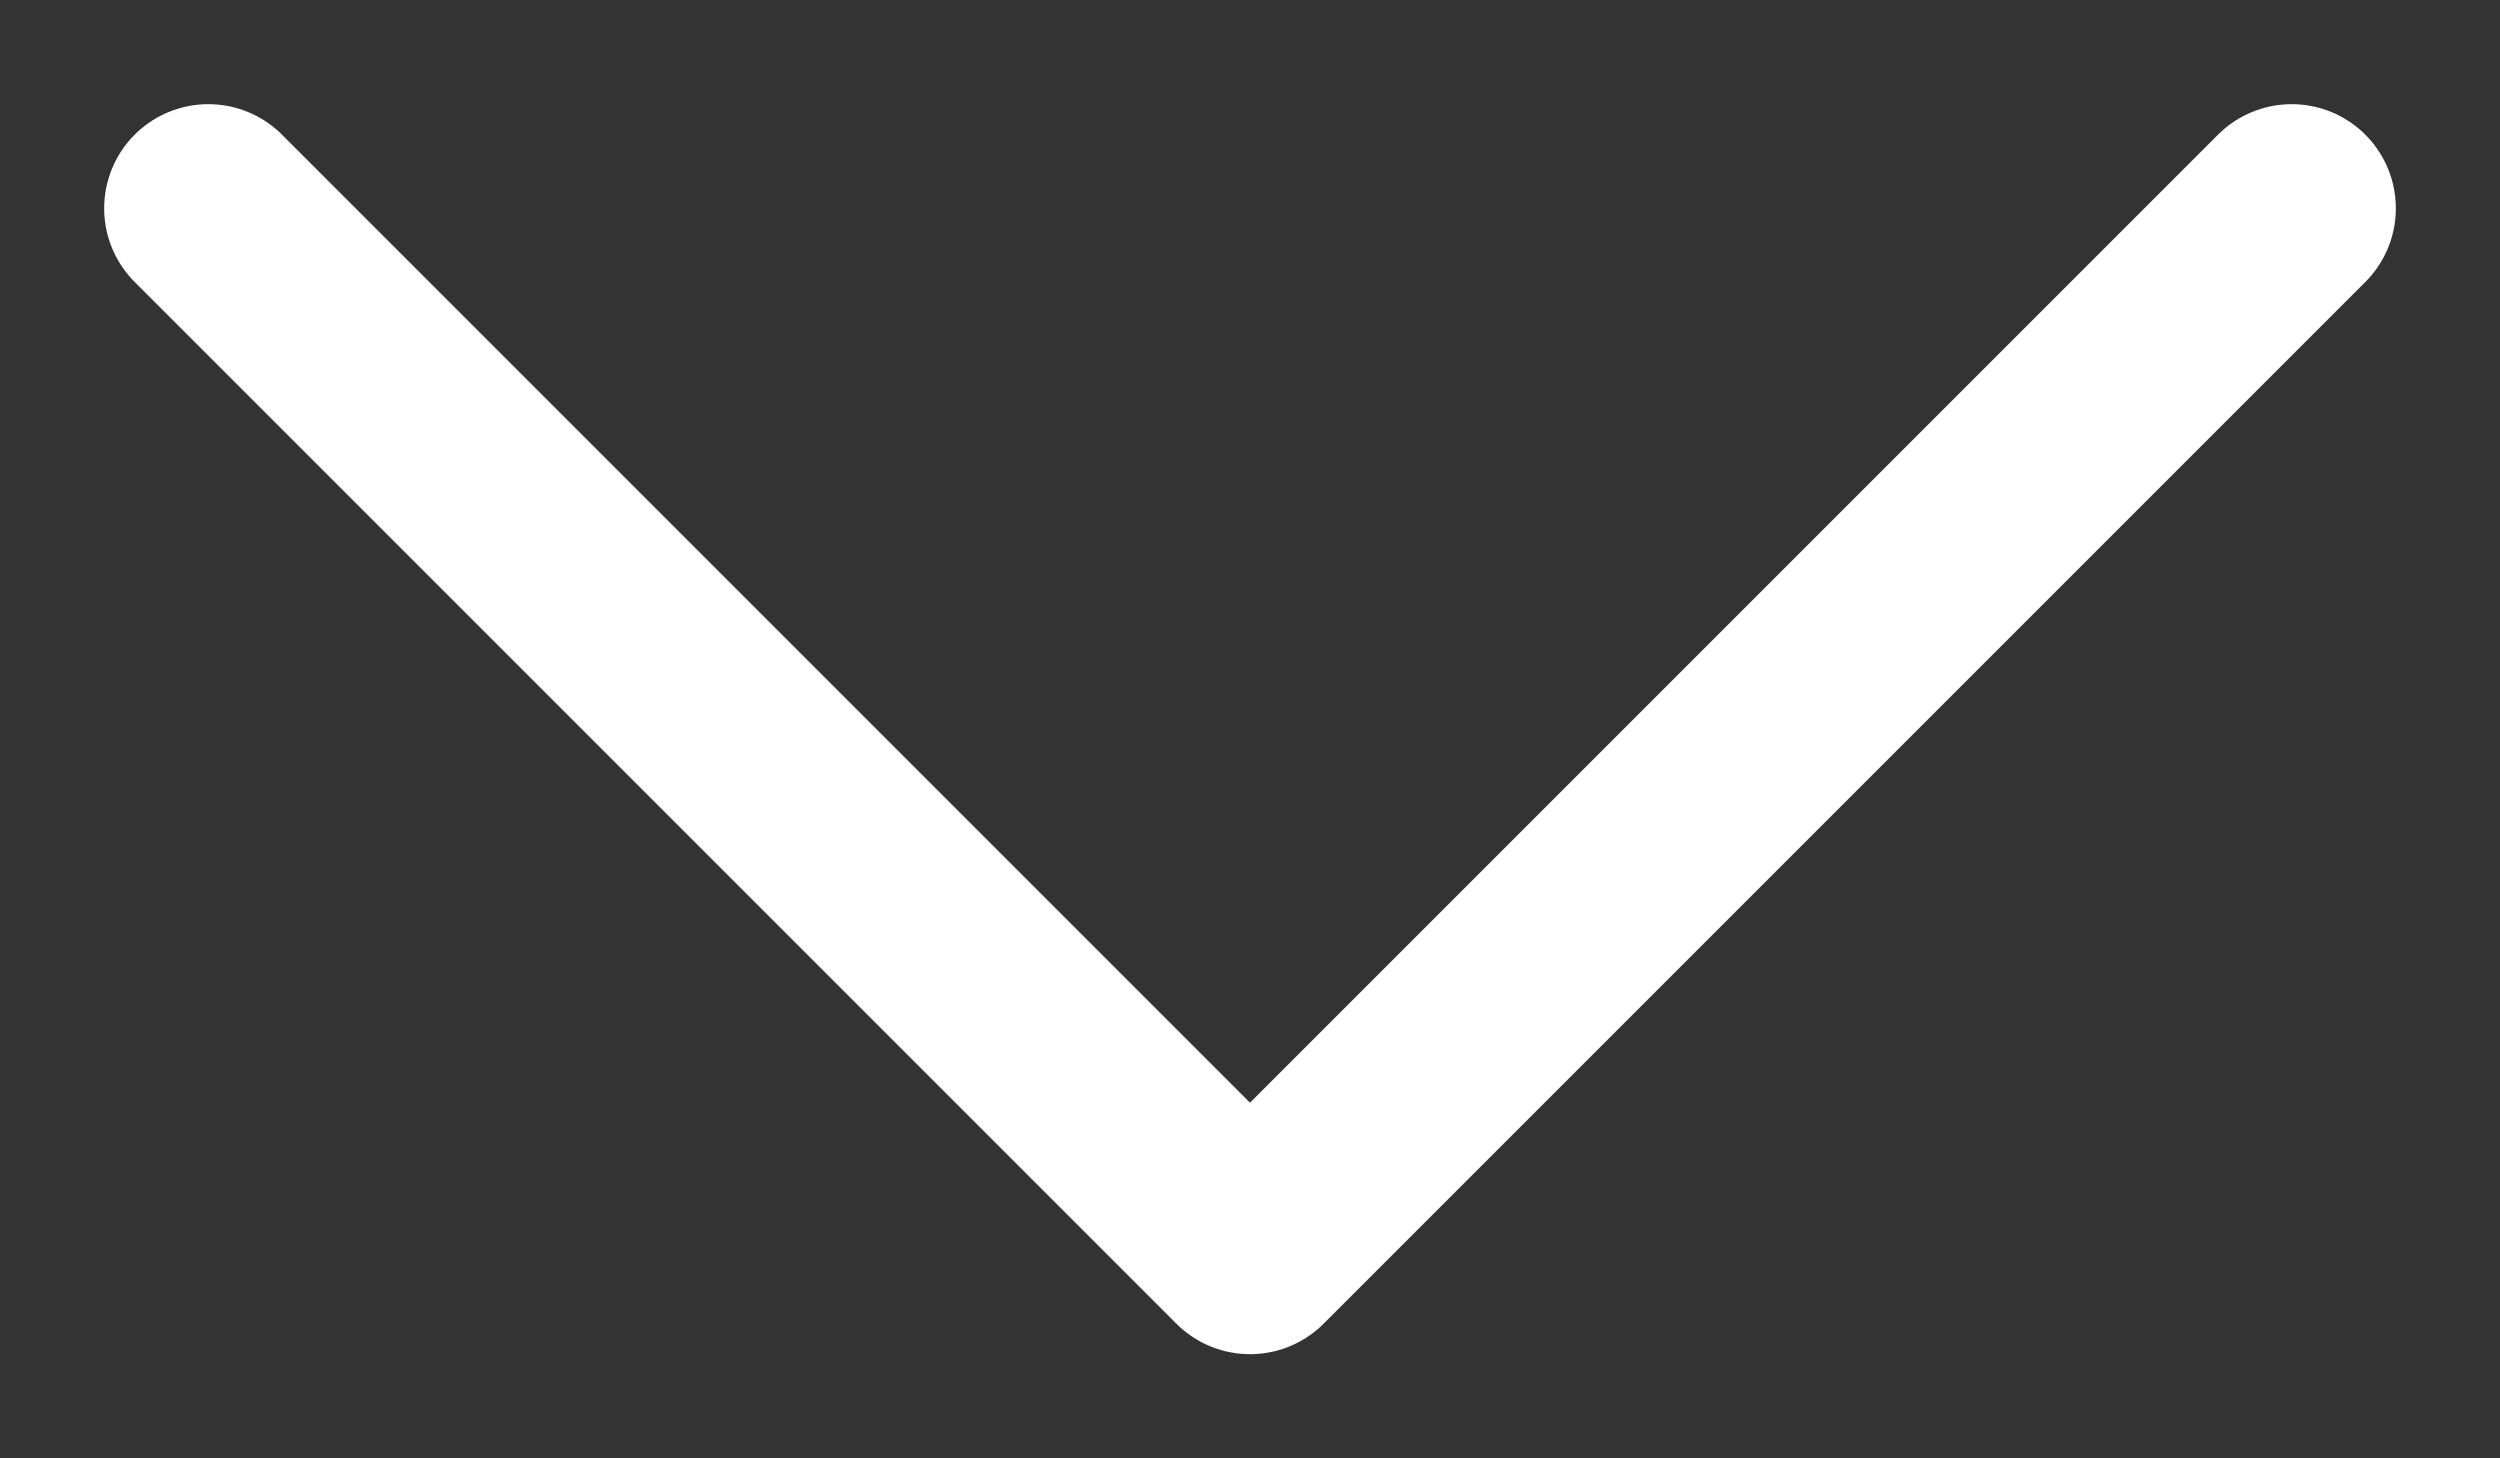
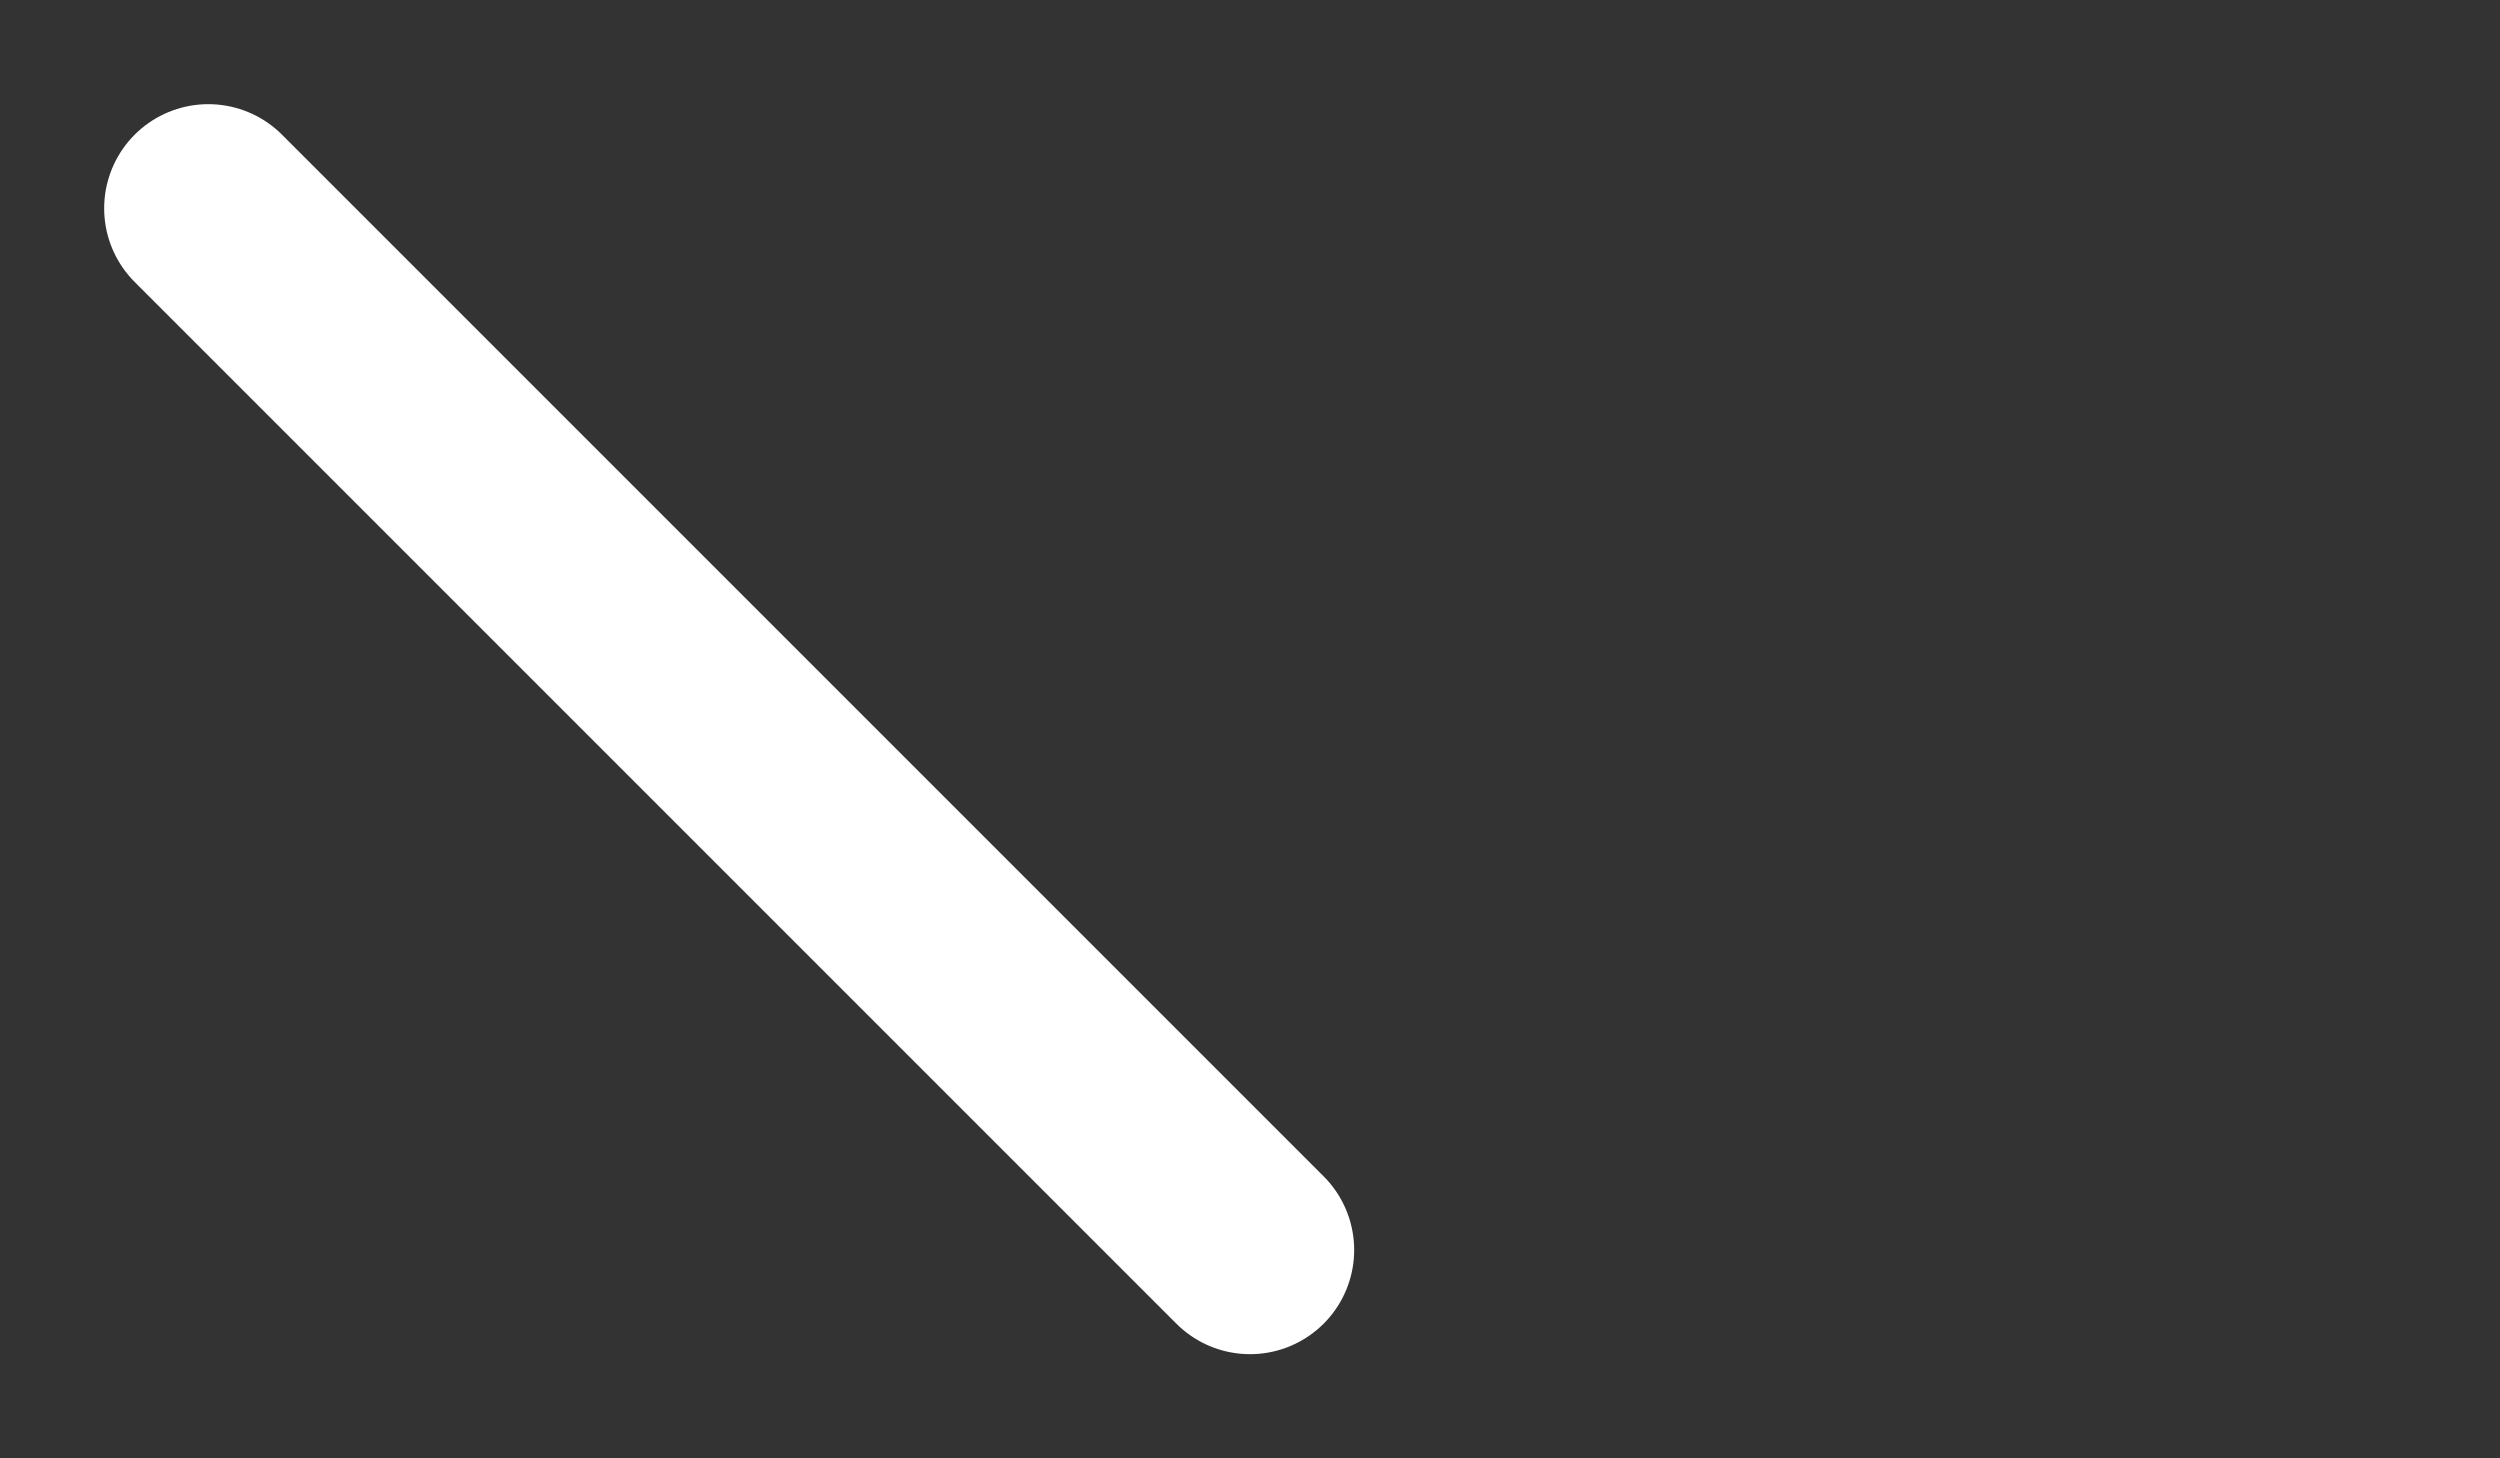
<svg xmlns="http://www.w3.org/2000/svg" width="12" height="7" viewBox="0 0 12 7" fill="none">
  <rect x="0" y="0" width="12" height="7" fill="#333333" stroke="none" />
-   <path d="M1 1L6 6L11 1" stroke="white" stroke-linecap="round" stroke-linejoin="round" />
+   <path d="M1 1L6 6" stroke="white" stroke-linecap="round" stroke-linejoin="round" />
</svg>